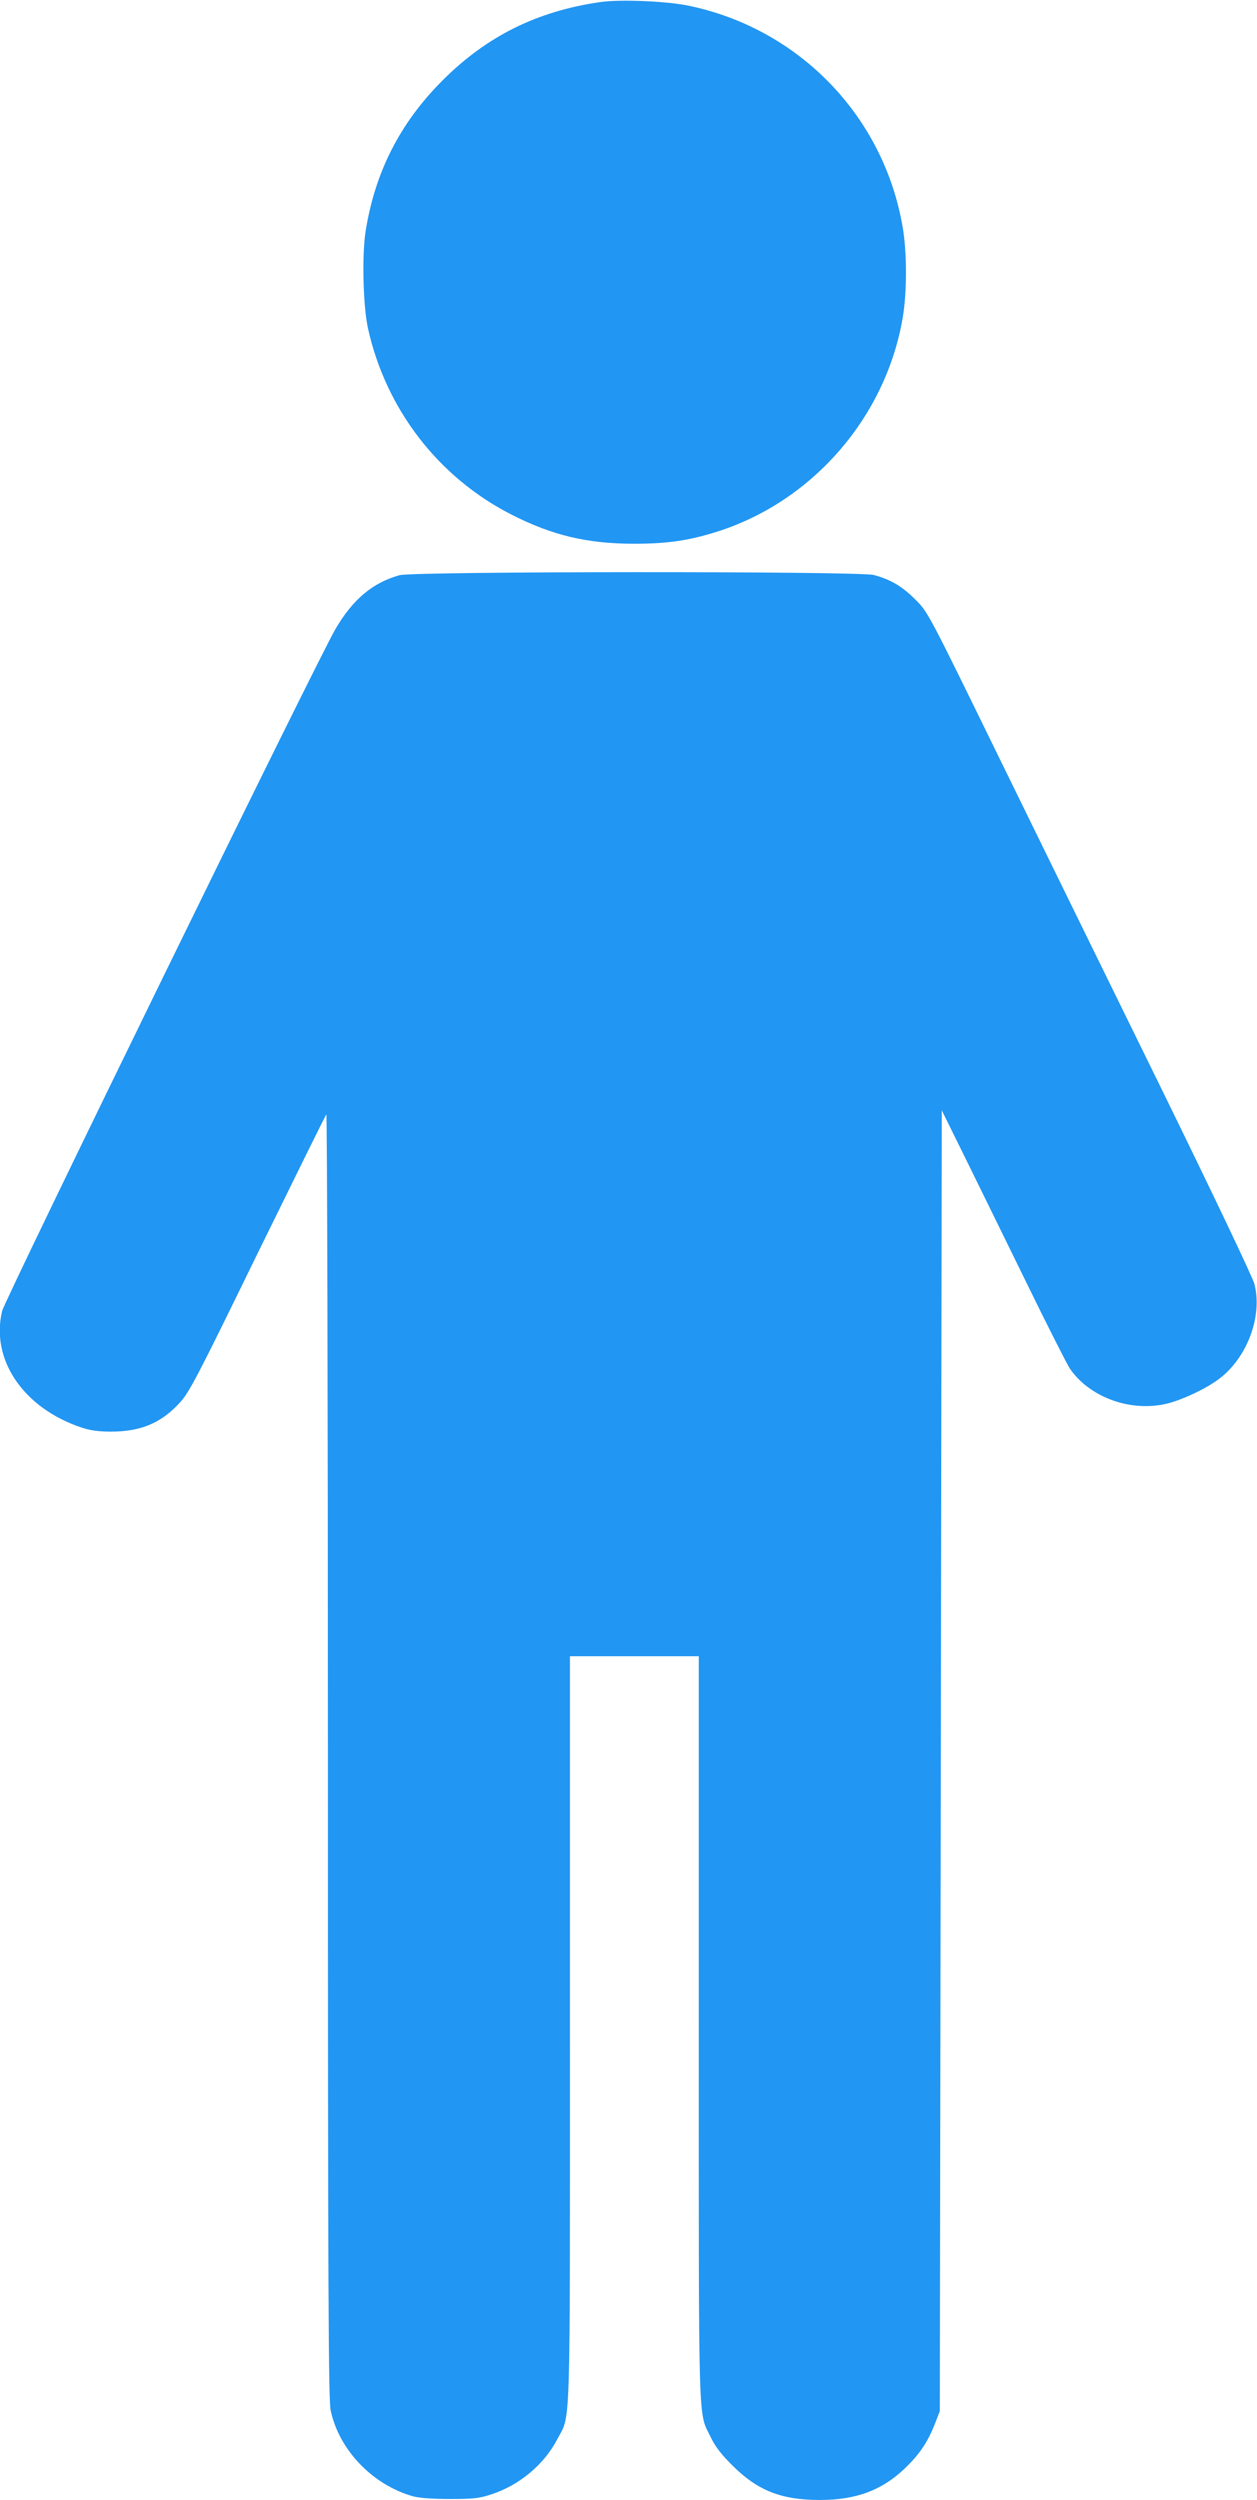
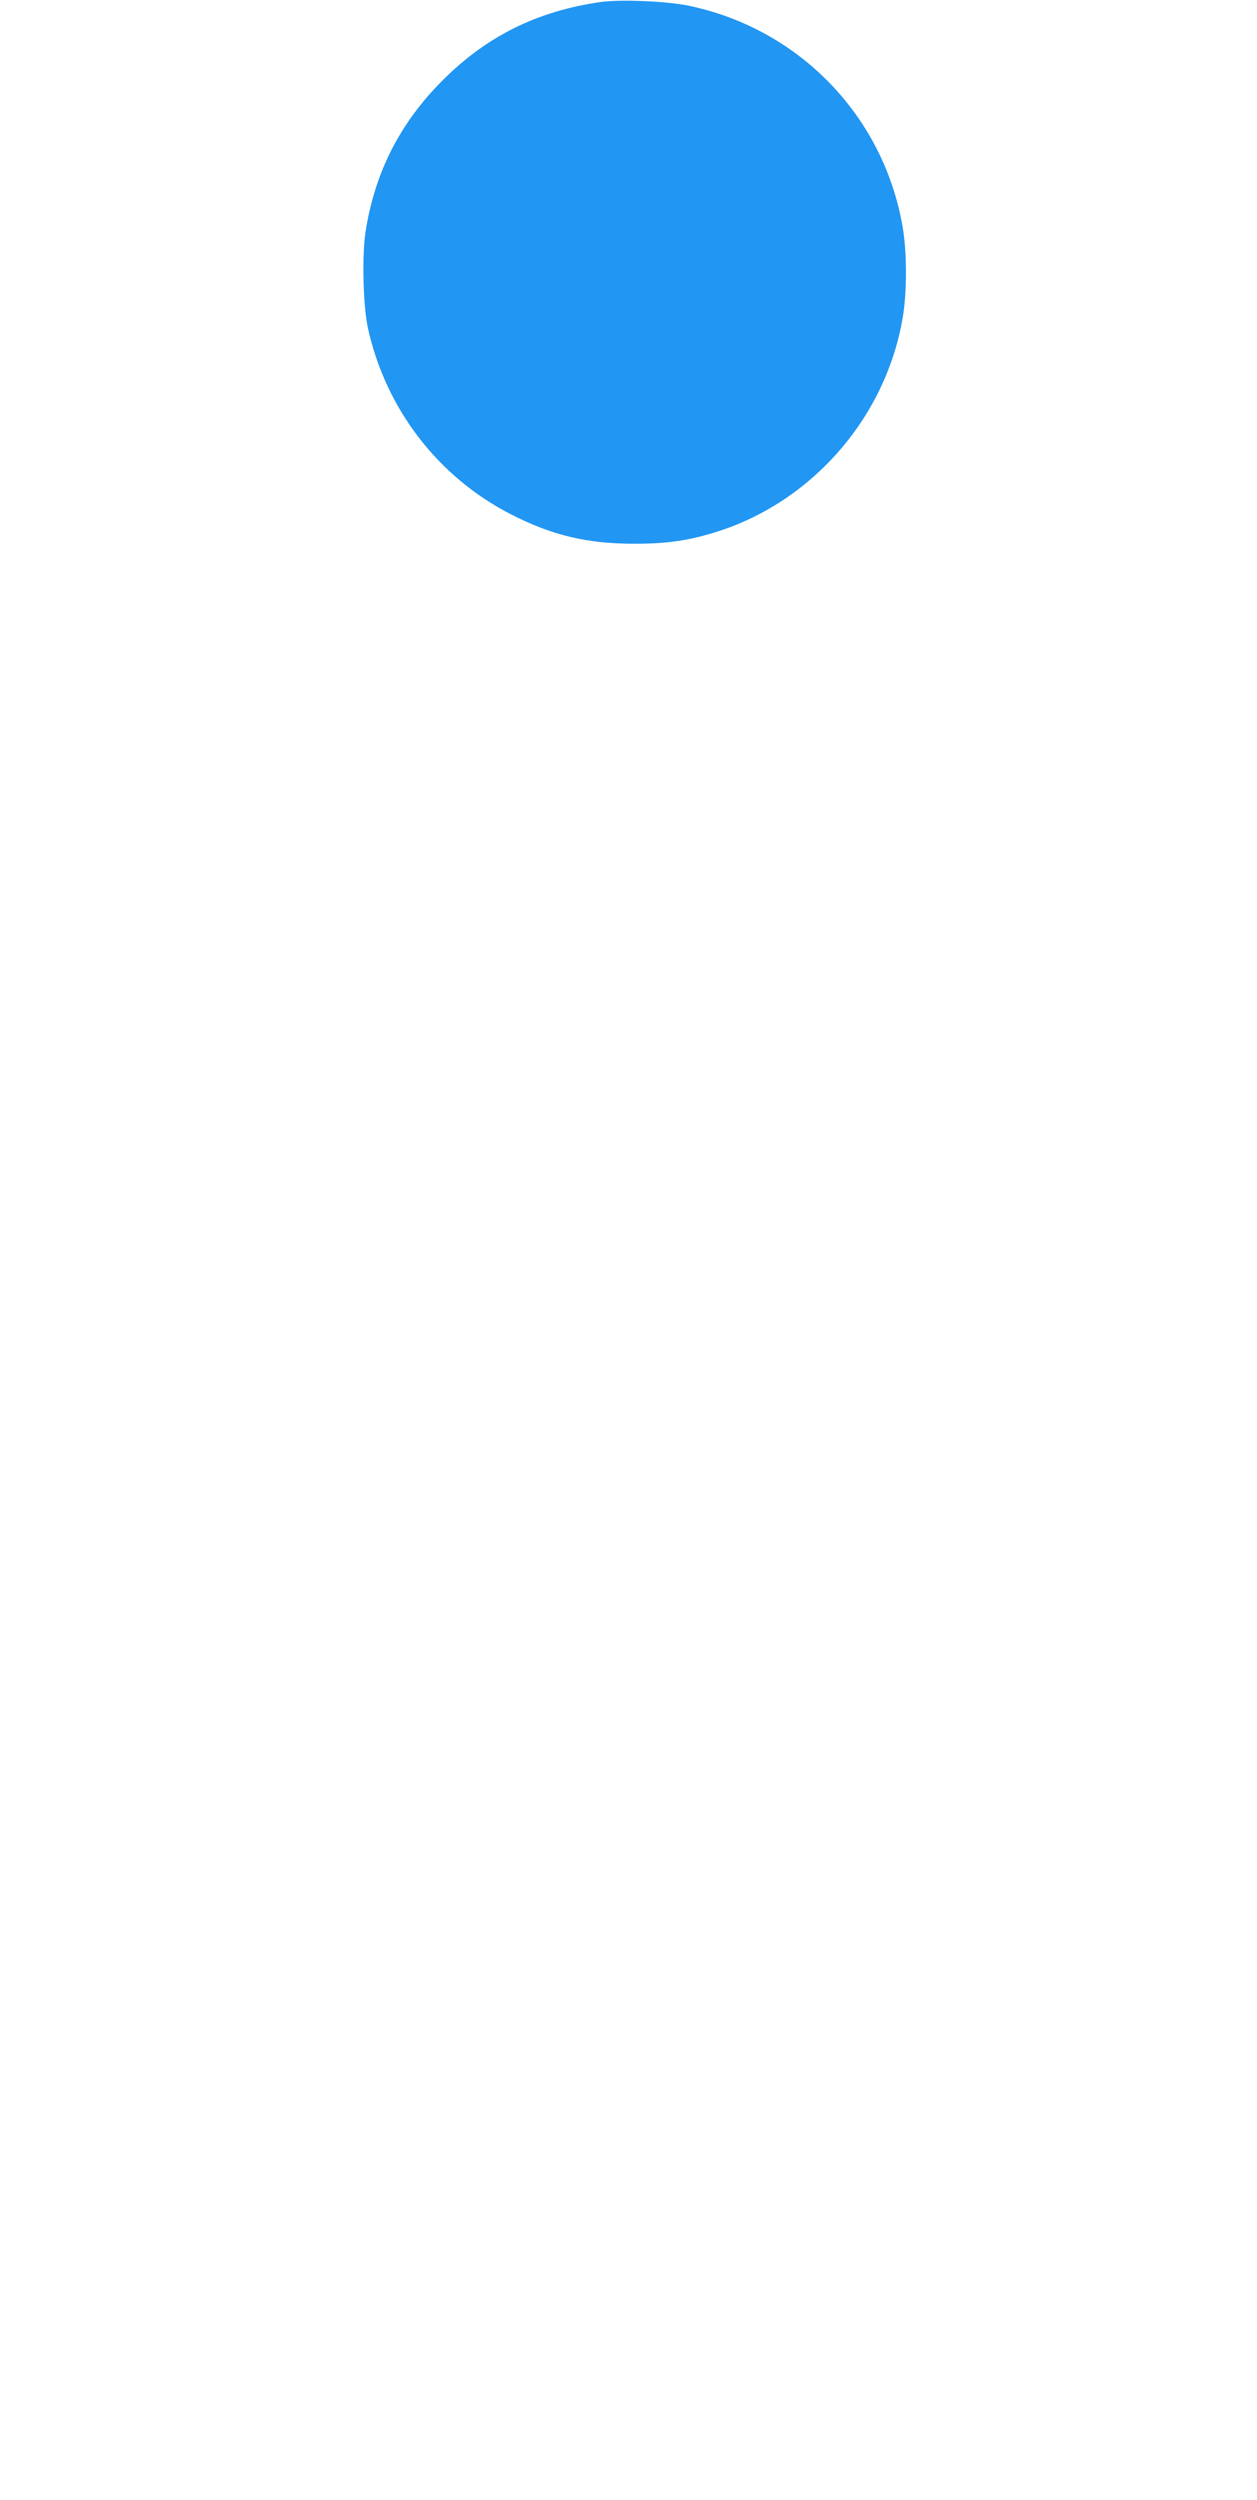
<svg xmlns="http://www.w3.org/2000/svg" version="1.0" width="644pt" height="1280pt" viewBox="0 0 644 1280" preserveAspectRatio="xMidYMid meet">
  <g transform="translate(0,1280) scale(0.1,-0.1)" fill="#2196f3" stroke="none">
    <path d="M3080 12790 c-327 -46 -587 -175 -815 -404 -217 -218 -344 -468 -392 -771 -19 -122 -13 -381 12 -495 91 -413 359 -762 732 -953 211 -108 390 -151 633 -151 173 0 285 17 434 65 485 158 855 587 941 1093 22 130 22 332 0 461 -96 568 -528 1016 -1093 1135 -111 24 -350 34 -452 20z" />
-     <path d="M2047 9855 c-137 -38 -239 -123 -328 -275 -96 -164 -1692 -3429 -1708 -3492 -60 -249 108 -497 406 -597 45 -15 88 -21 152 -21 152 0 257 44 352 148 49 53 89 130 398 763 190 387 348 708 353 713 4 6 8 -1470 8 -3280 0 -2783 3 -3299 14 -3355 43 -203 214 -381 421 -440 32 -9 100 -14 190 -14 121 0 150 3 213 24 142 46 269 152 336 280 71 136 66 -22 66 2098 l0 1913 330 0 330 0 0 -1908 c0 -2101 -4 -1955 62 -2092 22 -46 55 -89 112 -145 128 -127 249 -175 446 -175 184 0 315 48 432 158 77 73 120 136 157 230 l26 67 5 3330 5 3330 121 -245 c66 -135 208 -423 314 -640 106 -217 206 -414 221 -437 103 -150 317 -226 504 -178 80 21 198 77 262 126 143 108 222 320 180 484 -9 35 -206 448 -469 985 -250 509 -623 1269 -829 1690 -374 765 -374 765 -439 830 -68 68 -127 103 -213 126 -75 20 -2358 19 -2430 -1z" />
  </g>
</svg>